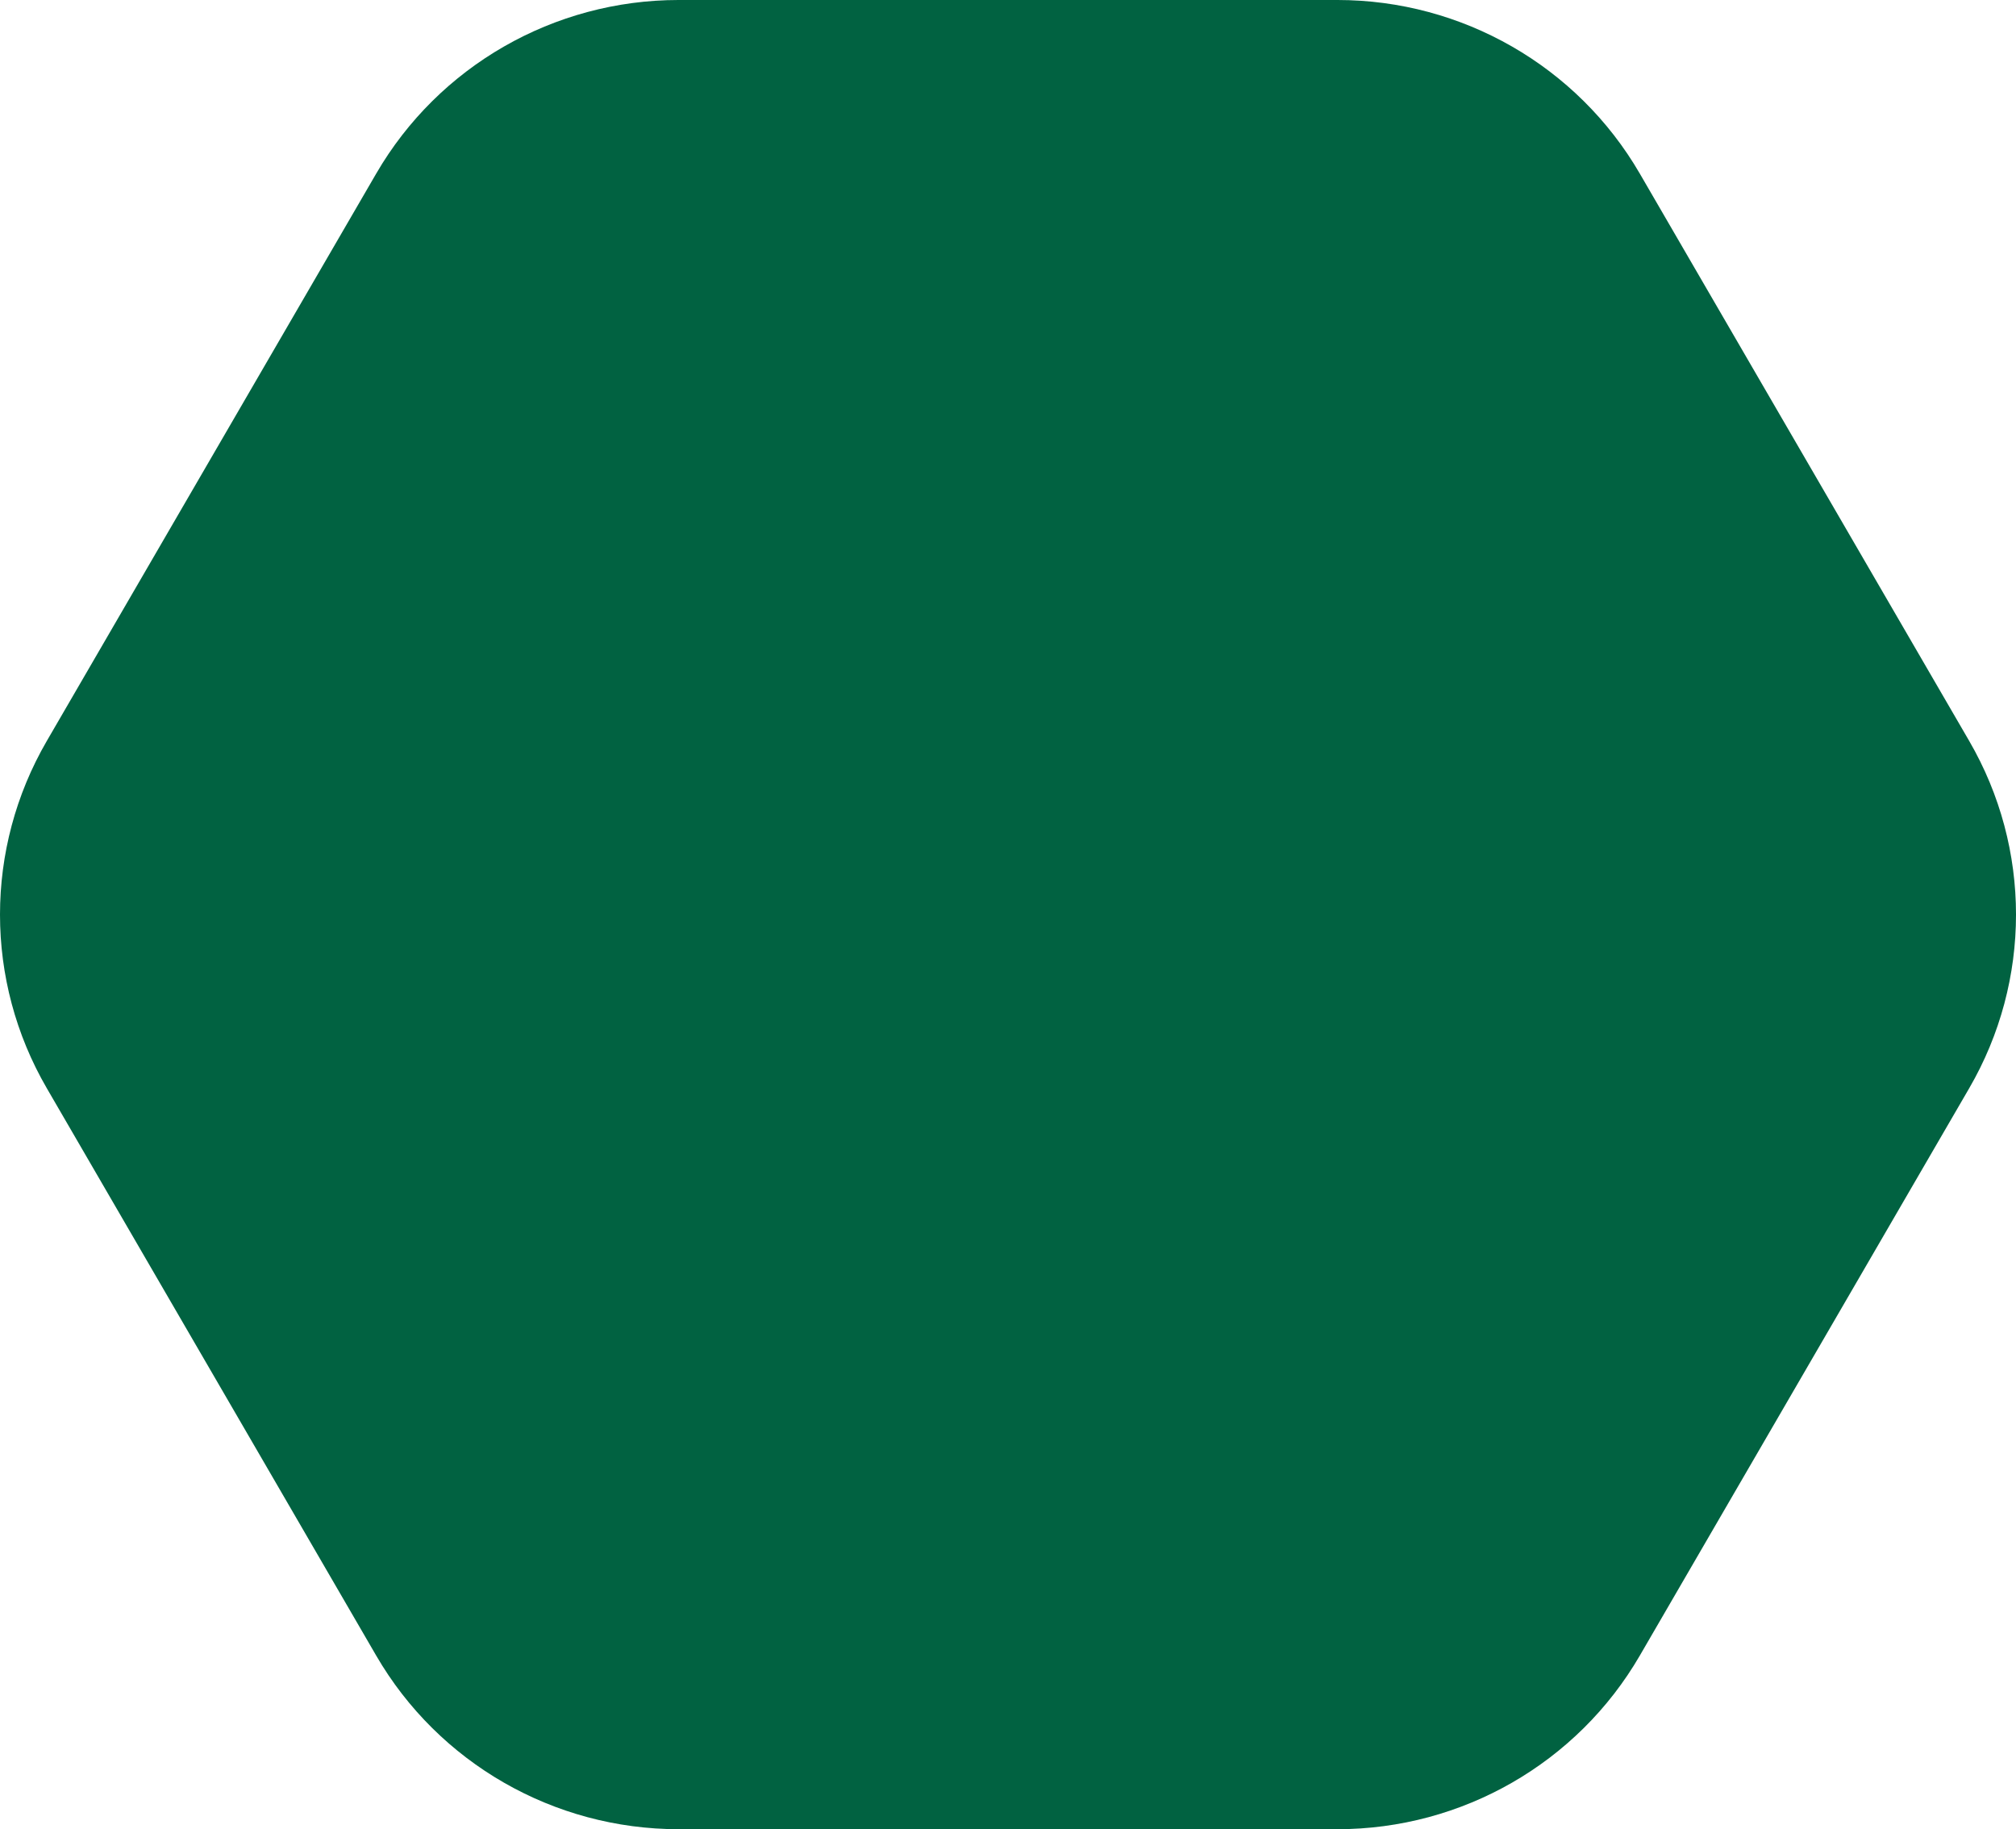
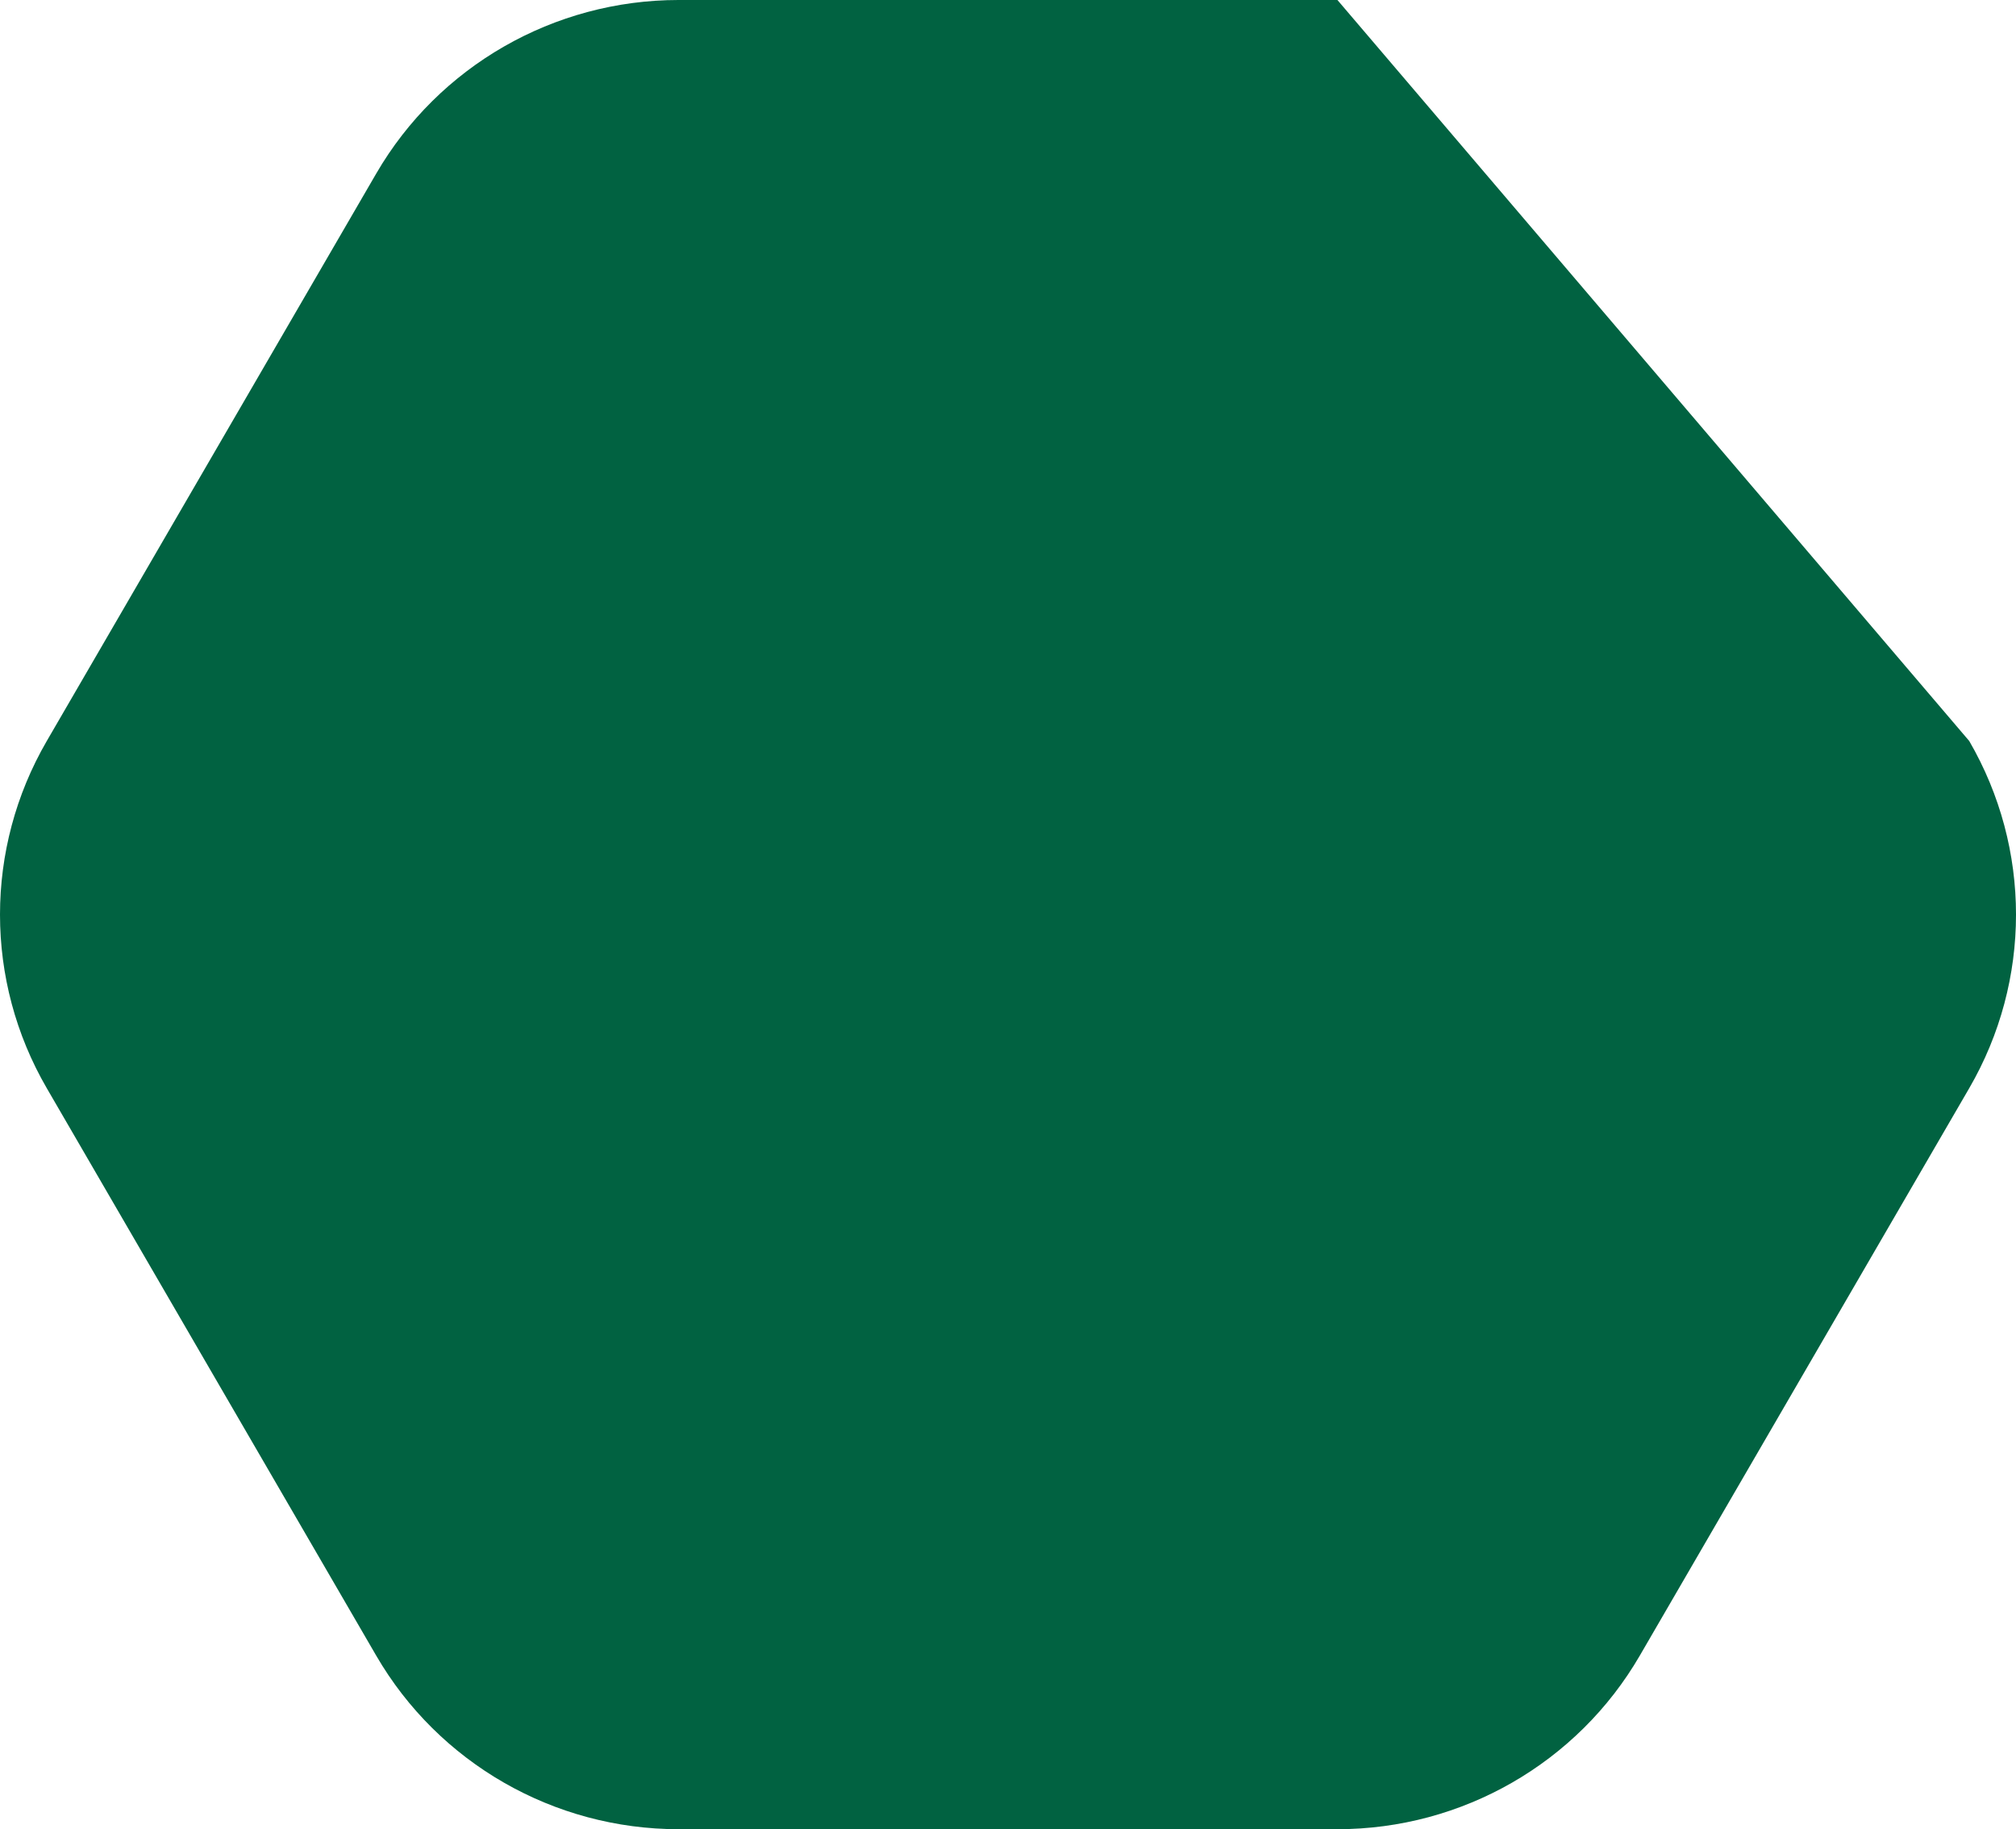
<svg xmlns="http://www.w3.org/2000/svg" viewBox="199.613 17.374 506.999 460">
-   <path d="m694.849 203.717c15.685 27.015 15.685 60.299 0 87.314l-82.846 142.686c-15.685 27.015-44.673 43.657-76.044 43.657h-165.692c-31.371 0-60.359-16.642-76.044-43.657l-82.845-142.686c-15.686-27.015-15.686-60.299 0-87.314l82.845-142.685c15.685-27.016 44.673-43.658 76.044-43.658h165.692c31.371 0 60.359 16.642 76.044 43.658z" fill="#016241" />
+   <path d="m694.849 203.717c15.685 27.015 15.685 60.299 0 87.314l-82.846 142.686c-15.685 27.015-44.673 43.657-76.044 43.657h-165.692c-31.371 0-60.359-16.642-76.044-43.657l-82.845-142.686c-15.686-27.015-15.686-60.299 0-87.314l82.845-142.685c15.685-27.016 44.673-43.658 76.044-43.658h165.692z" fill="#016241" />
</svg>